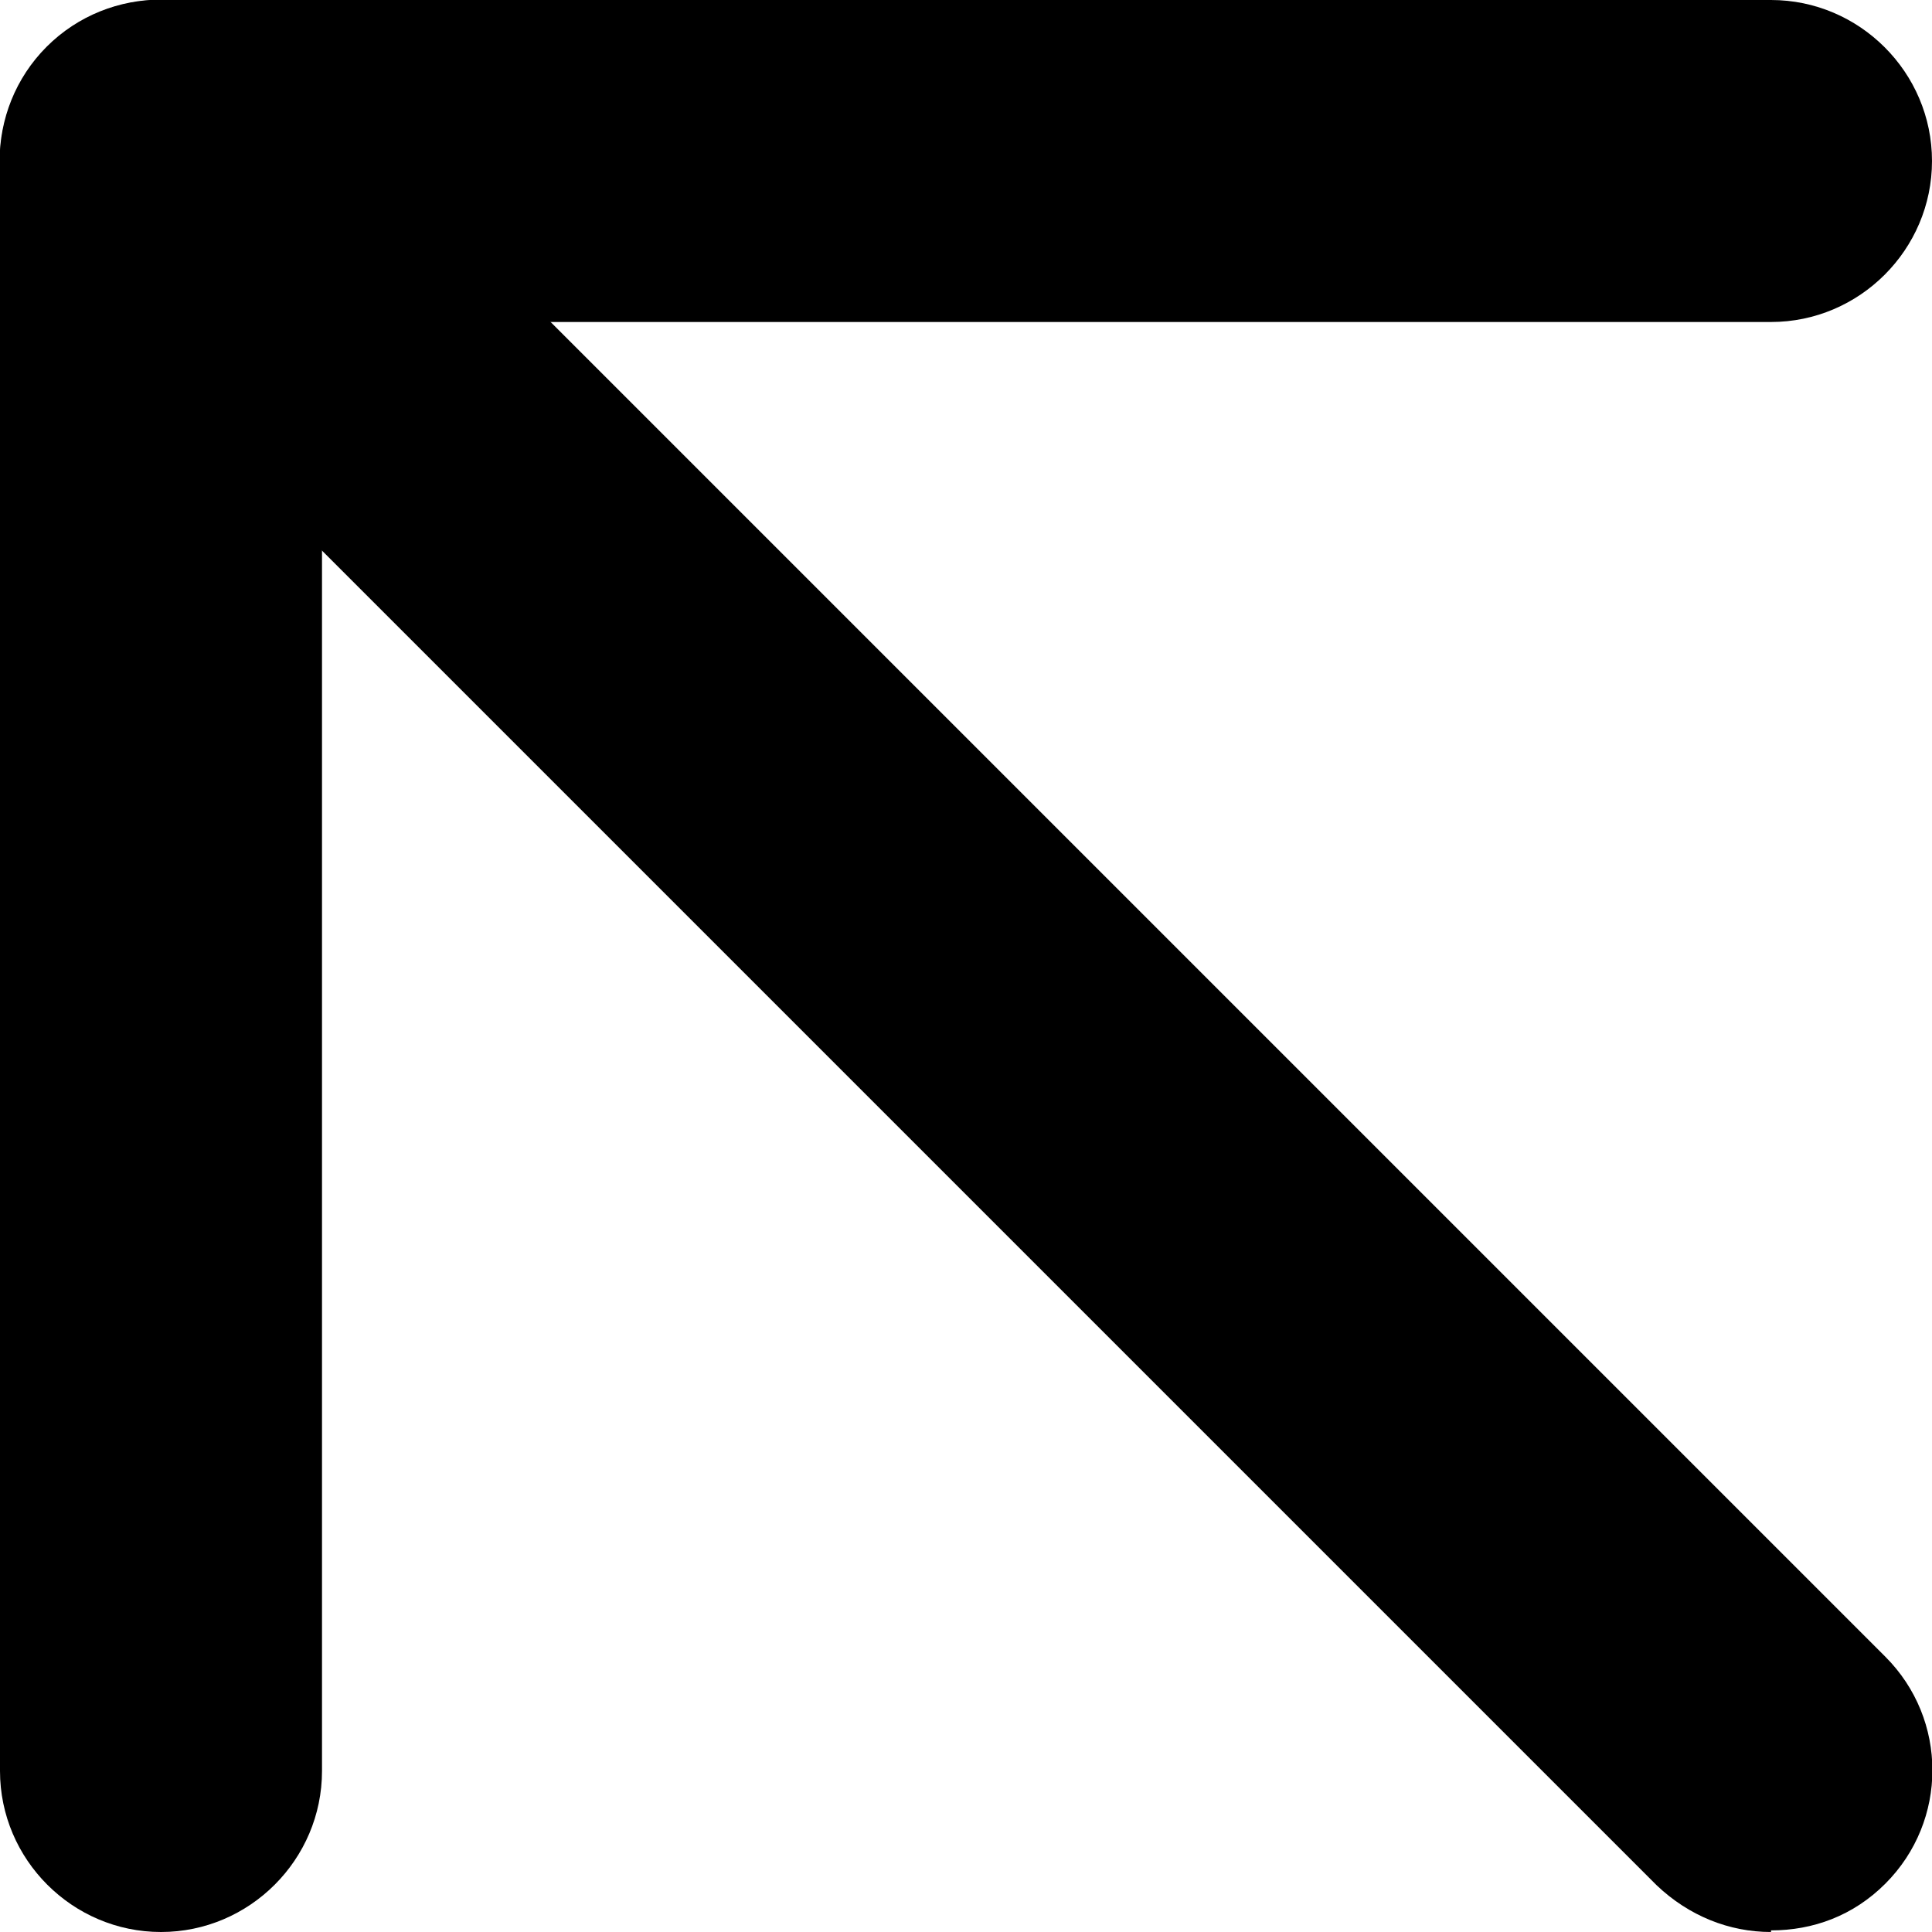
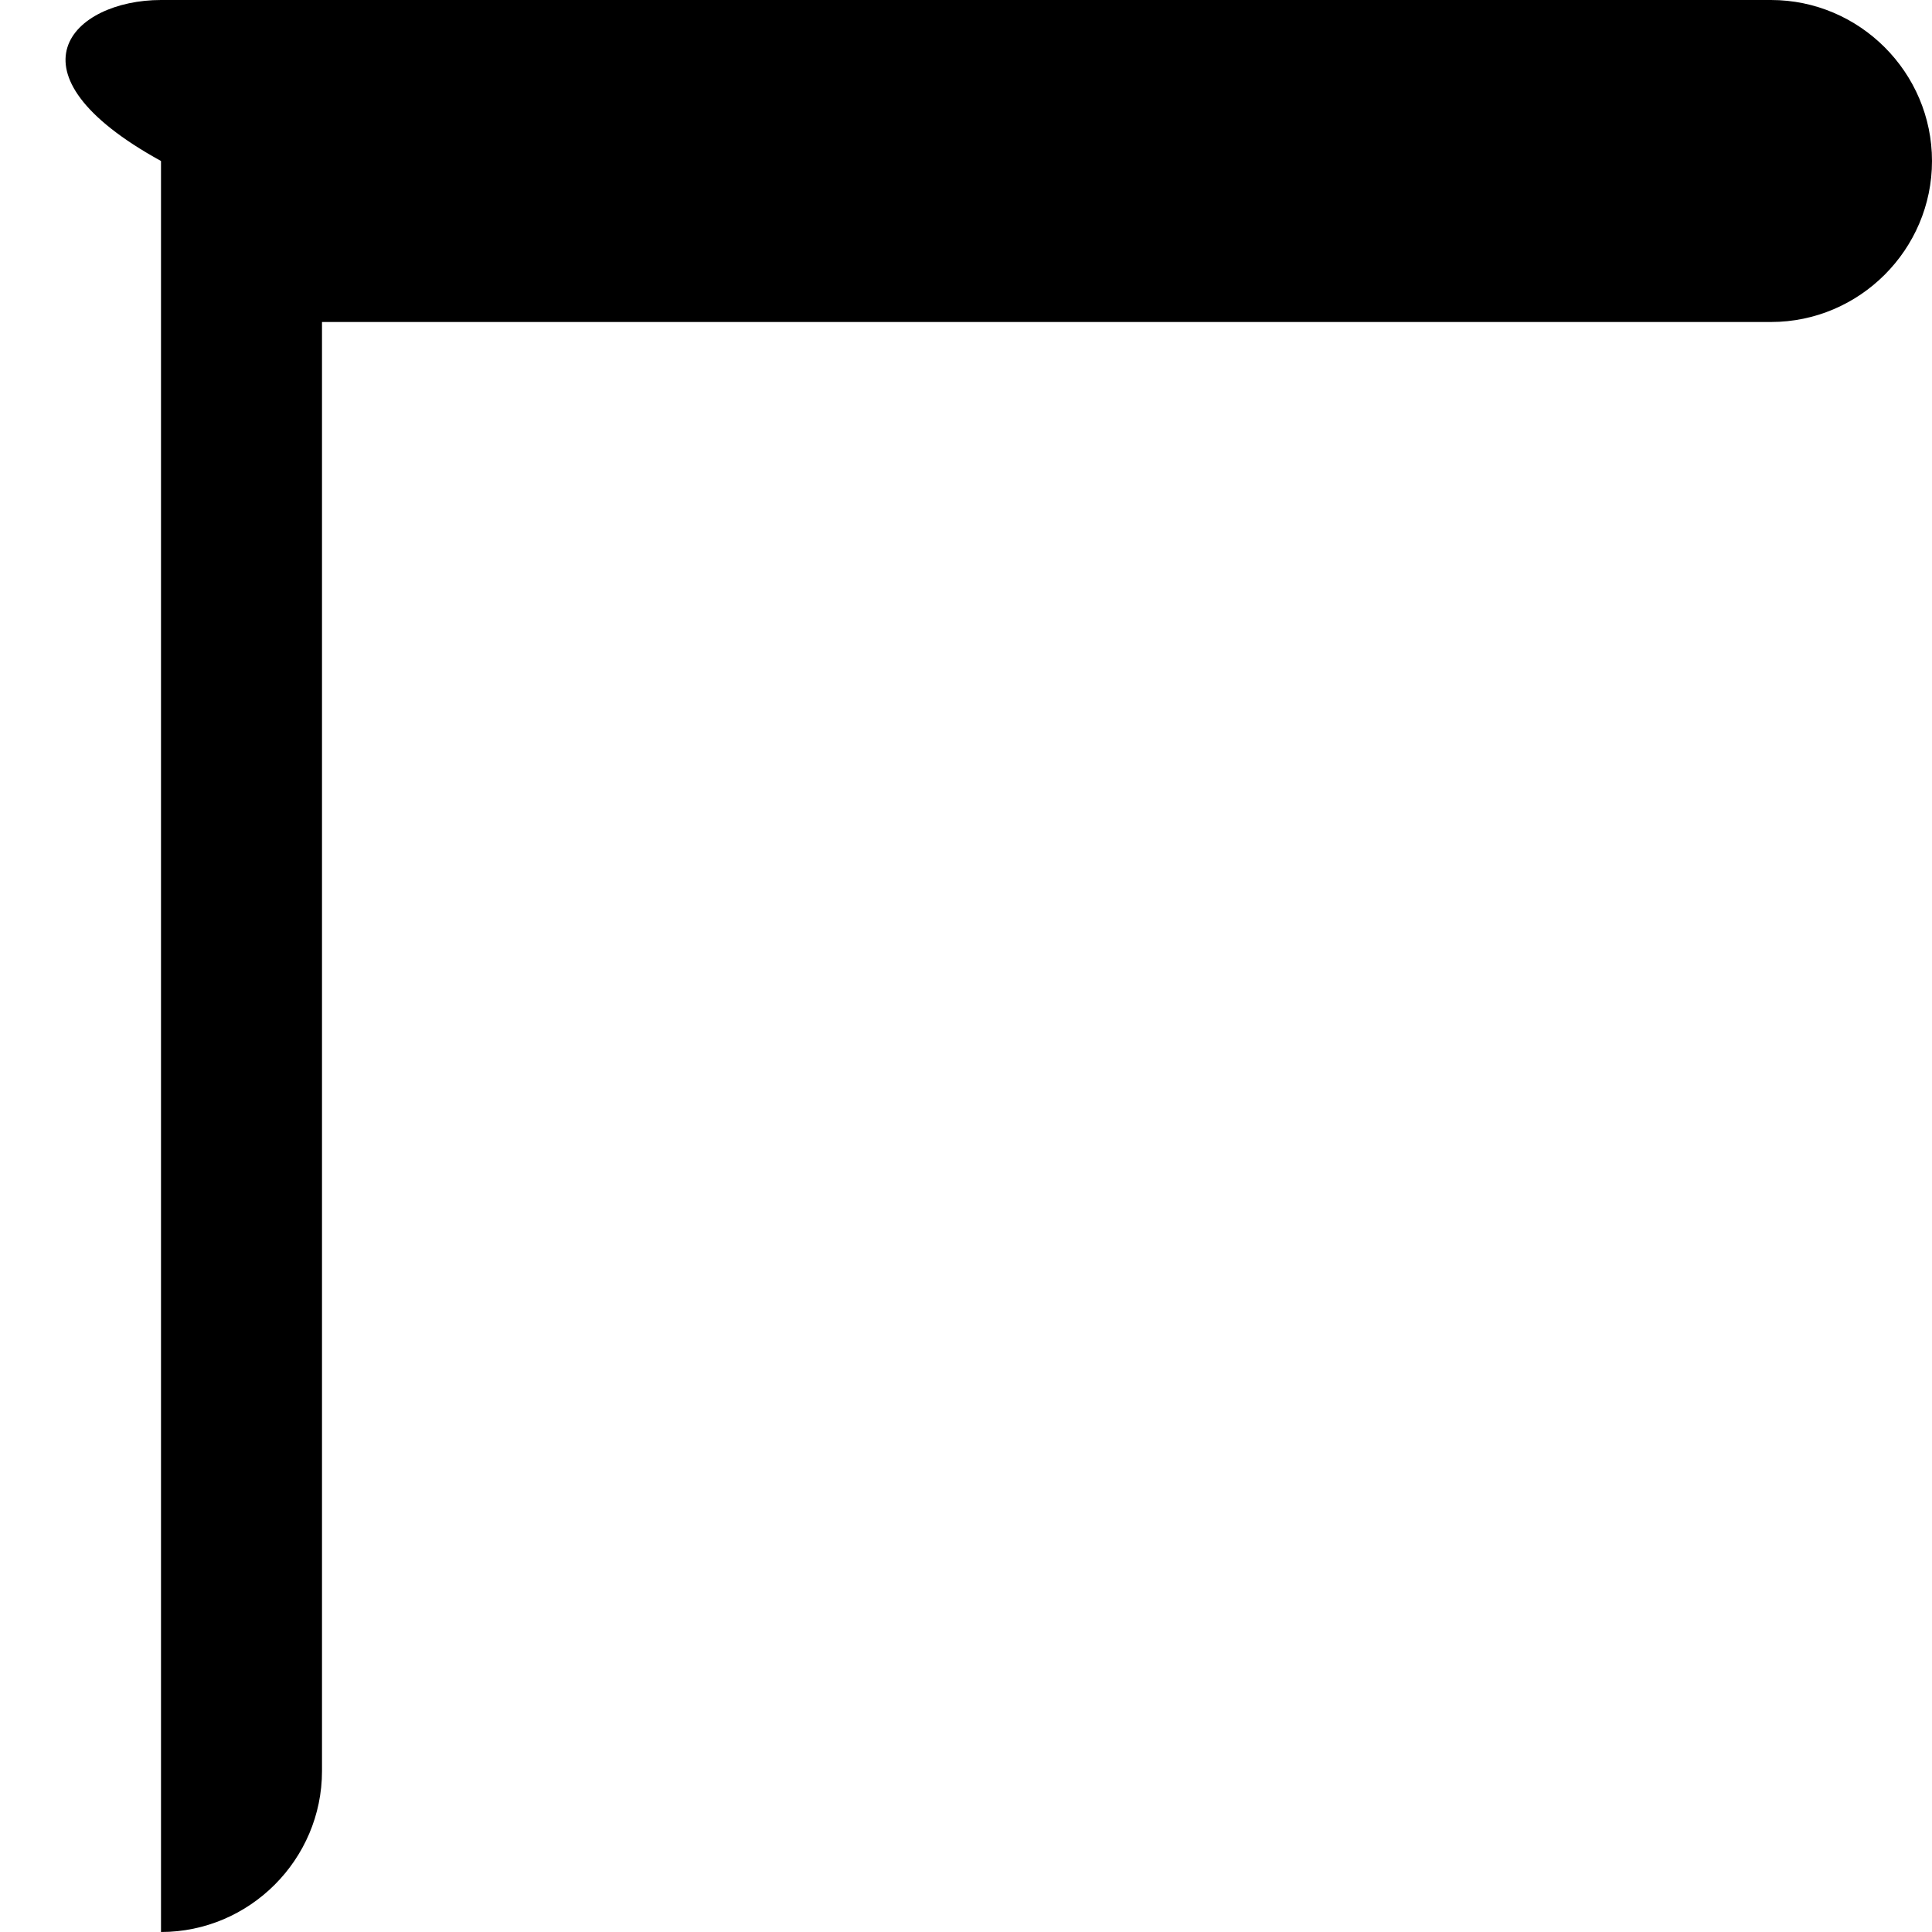
<svg xmlns="http://www.w3.org/2000/svg" id="Livello_1" data-name="Livello 1" viewBox="0 0 12 12">
  <defs>
    <style>      .cls-1 {        fill: #000;        stroke-width: 0px;      }    </style>
  </defs>
-   <path class="cls-1" d="M11,12c-.26,0-.51-.1-.71-.29L.29,1.71C-.1,1.32-.1.68.29.29S1.32-.1,1.71.29l10,10c.39.39.39,1.02,0,1.41-.2.2-.45.29-.71.29Z" />
-   <path class="cls-1" d="M1,12c-.55,0-1-.45-1-1V1C0,.45.45,0,1,0h10c.55,0,1,.45,1,1s-.45,1-1,1H2v9c0,.55-.45,1-1,1Z" />
+   <path class="cls-1" d="M1,12V1C0,.45.45,0,1,0h10c.55,0,1,.45,1,1s-.45,1-1,1H2v9c0,.55-.45,1-1,1Z" />
</svg>